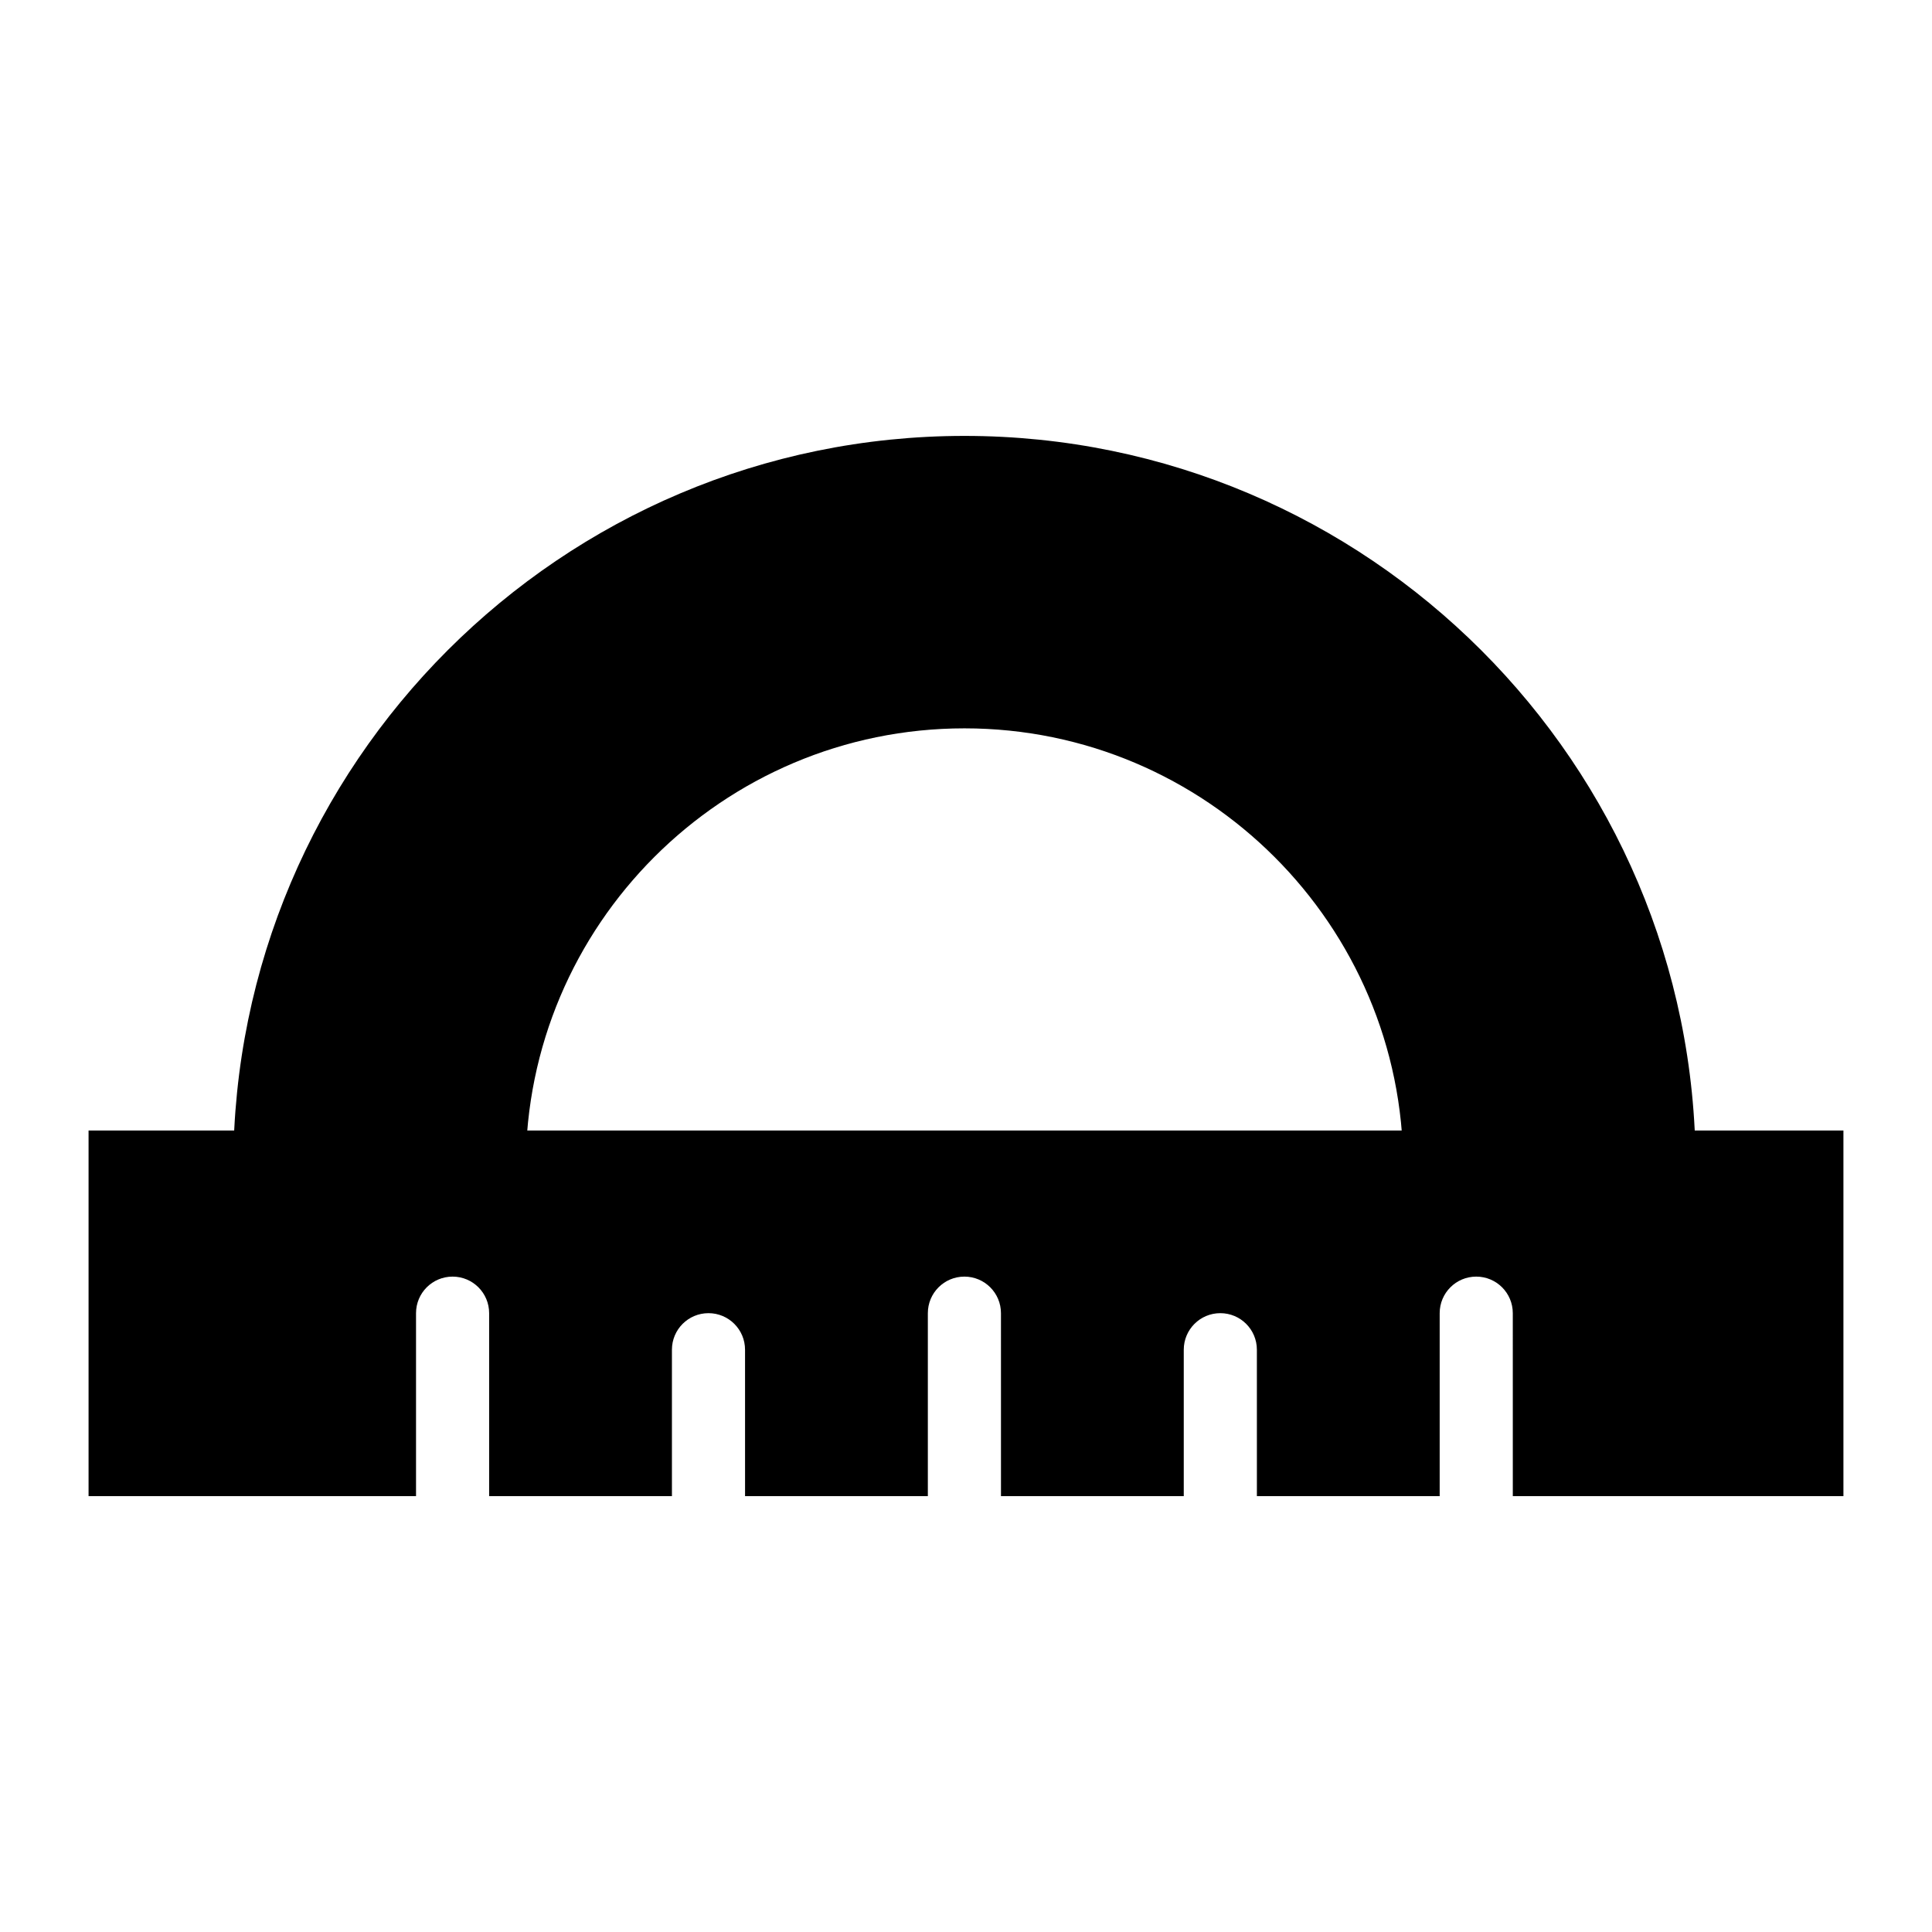
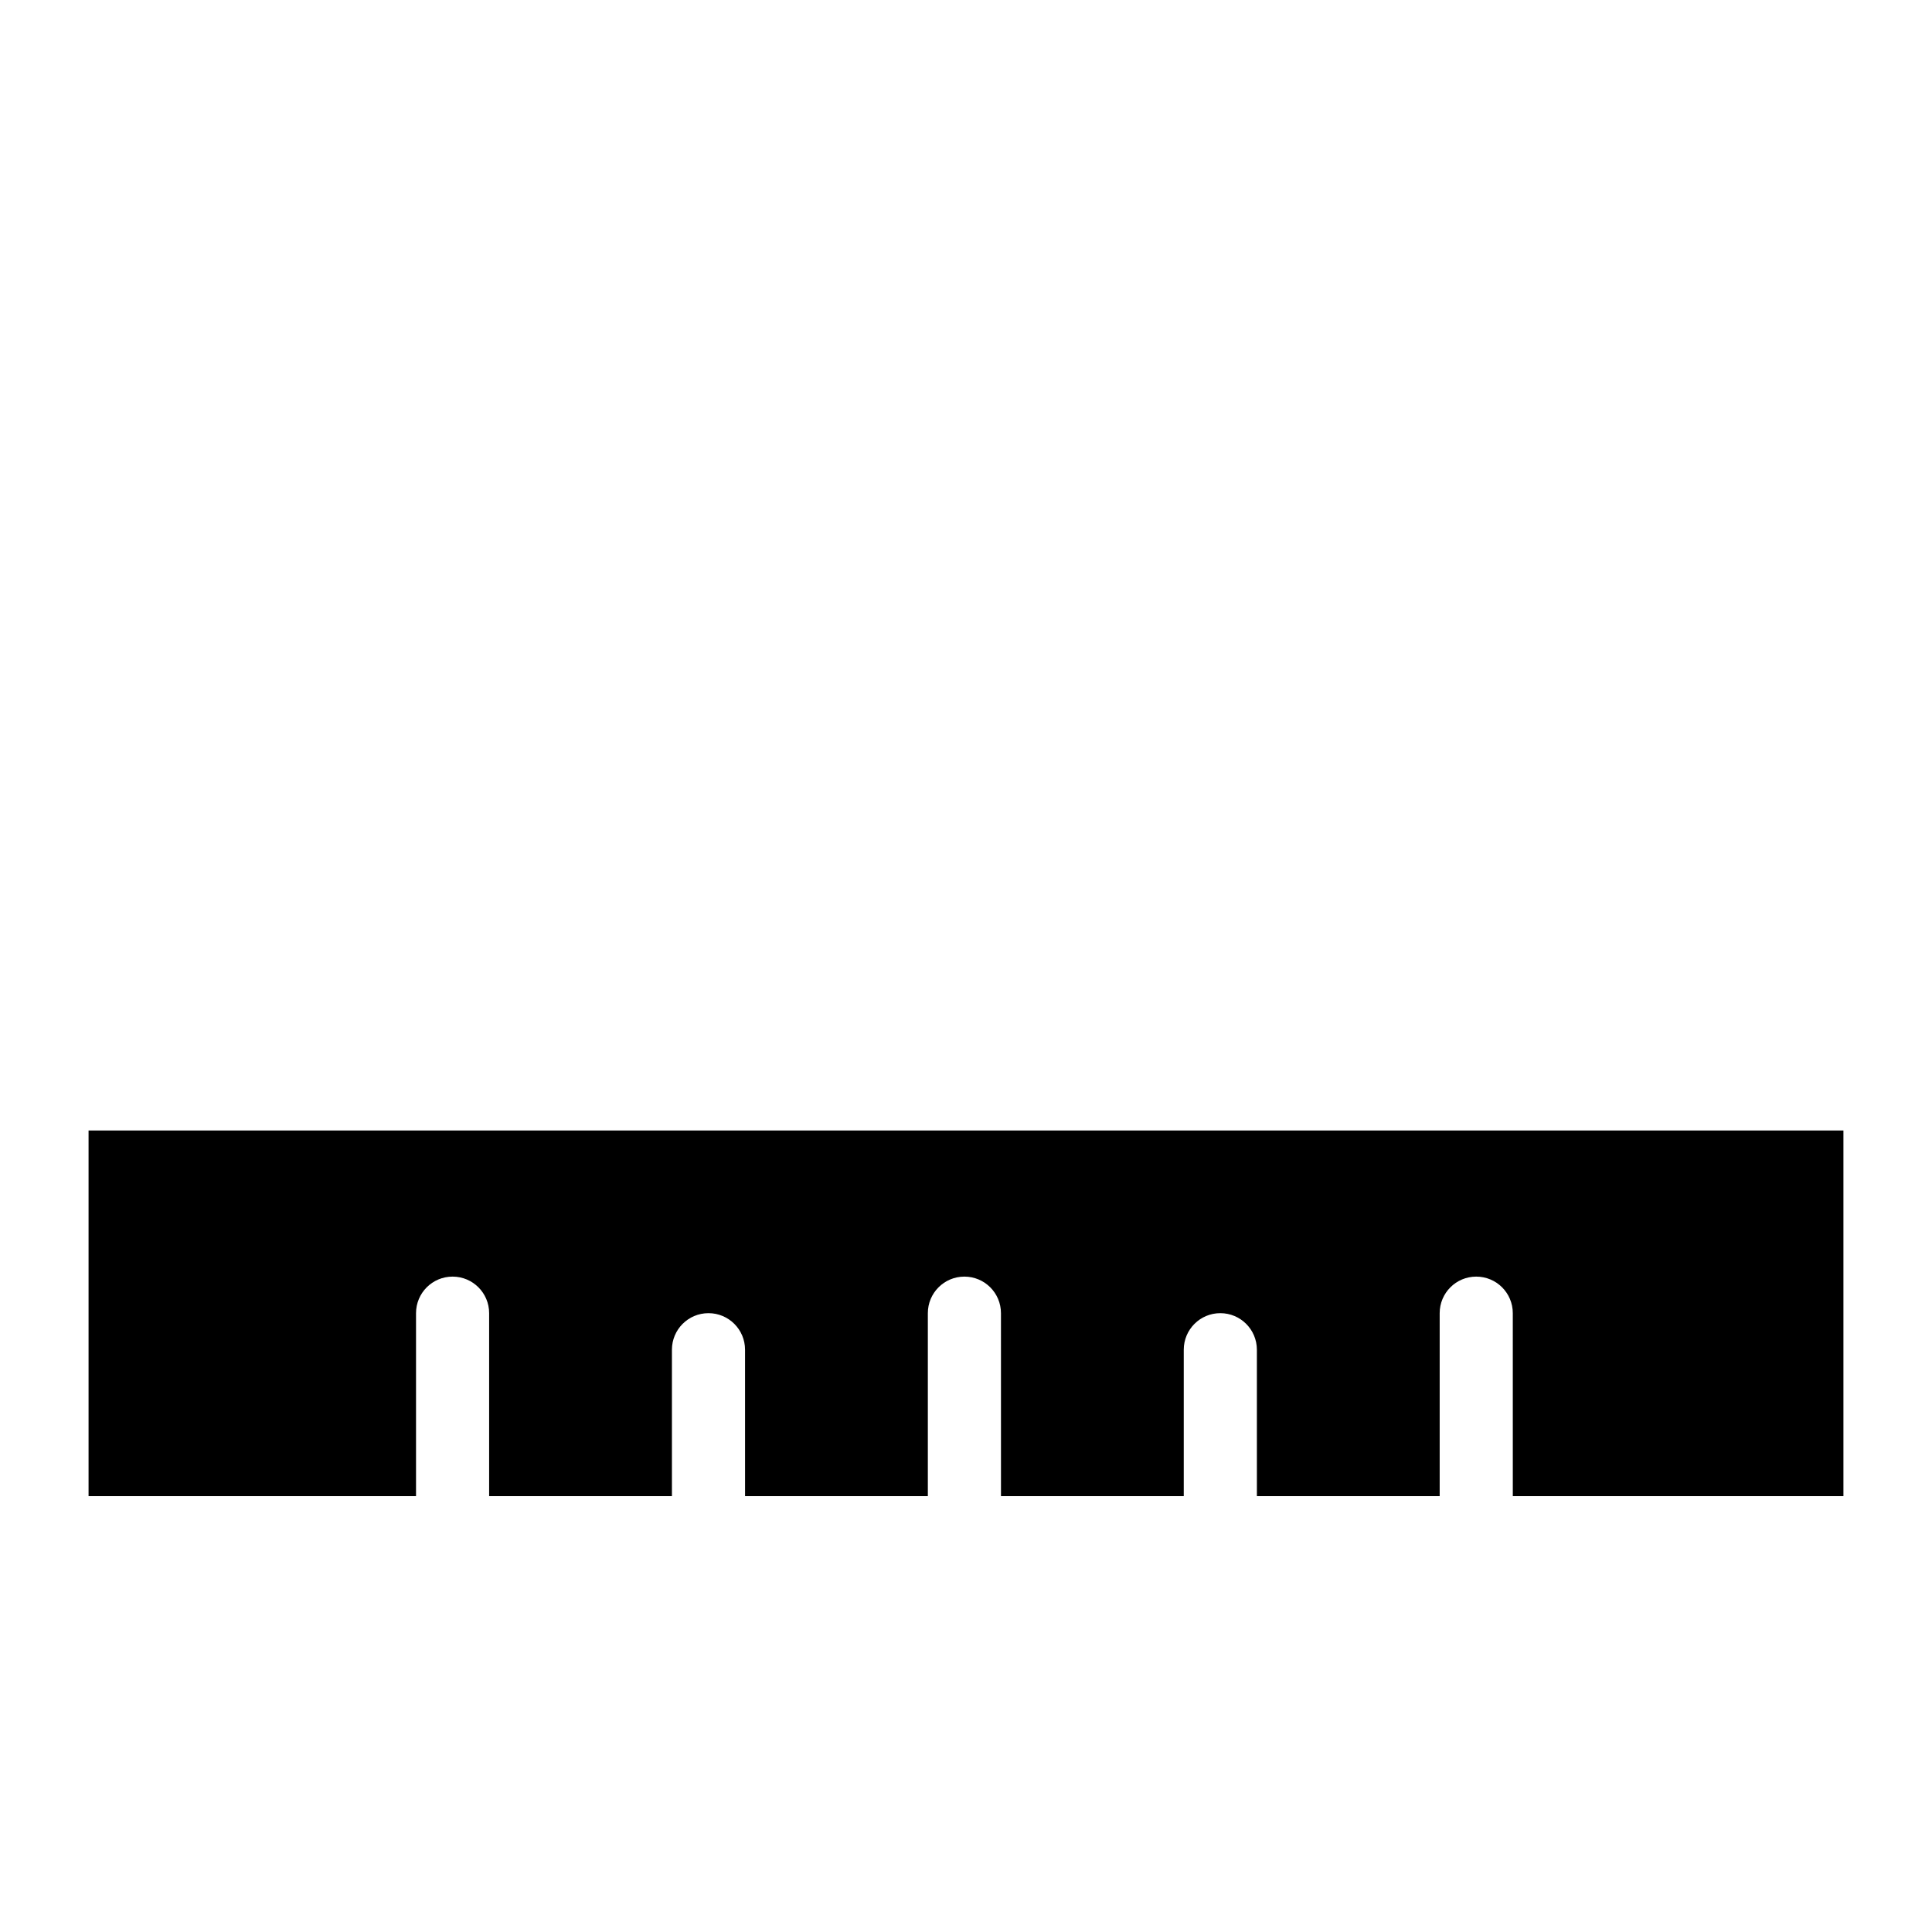
<svg xmlns="http://www.w3.org/2000/svg" fill="#000000" width="800px" height="800px" version="1.1" viewBox="144 144 512 512">
  <g>
-     <path d="m593.38 453.29v9.688h-77.508v-9.688c0-64.141-52.223-116.27-116.27-116.27-64.141 0-116.27 52.125-116.27 116.27v9.688h-77.508v-9.688c0-106.87 86.906-193.77 193.77-193.77s193.77 86.91 193.77 193.77z" />
    <path d="m167.47 443.6v96.887h86.781v-48.484c0-5.352 4.332-9.688 9.688-9.688 5.356 0 9.688 4.34 9.688 9.688v48.484h48.441v-38.797c0-5.352 4.332-9.688 9.688-9.688 5.356 0 9.688 4.34 9.688 9.688l0.004 38.797h48.441v-48.484c0-5.352 4.332-9.688 9.688-9.688s9.688 4.34 9.688 9.688l0.004 48.484h48.441v-38.797c0-5.352 4.332-9.688 9.688-9.688 5.356 0 9.688 4.34 9.688 9.688l0.004 38.797h48.441v-48.484c0-5.352 4.332-9.688 9.688-9.688s9.688 4.34 9.688 9.688l0.004 48.484h87.617v-96.887z" />
  </g>
</svg>